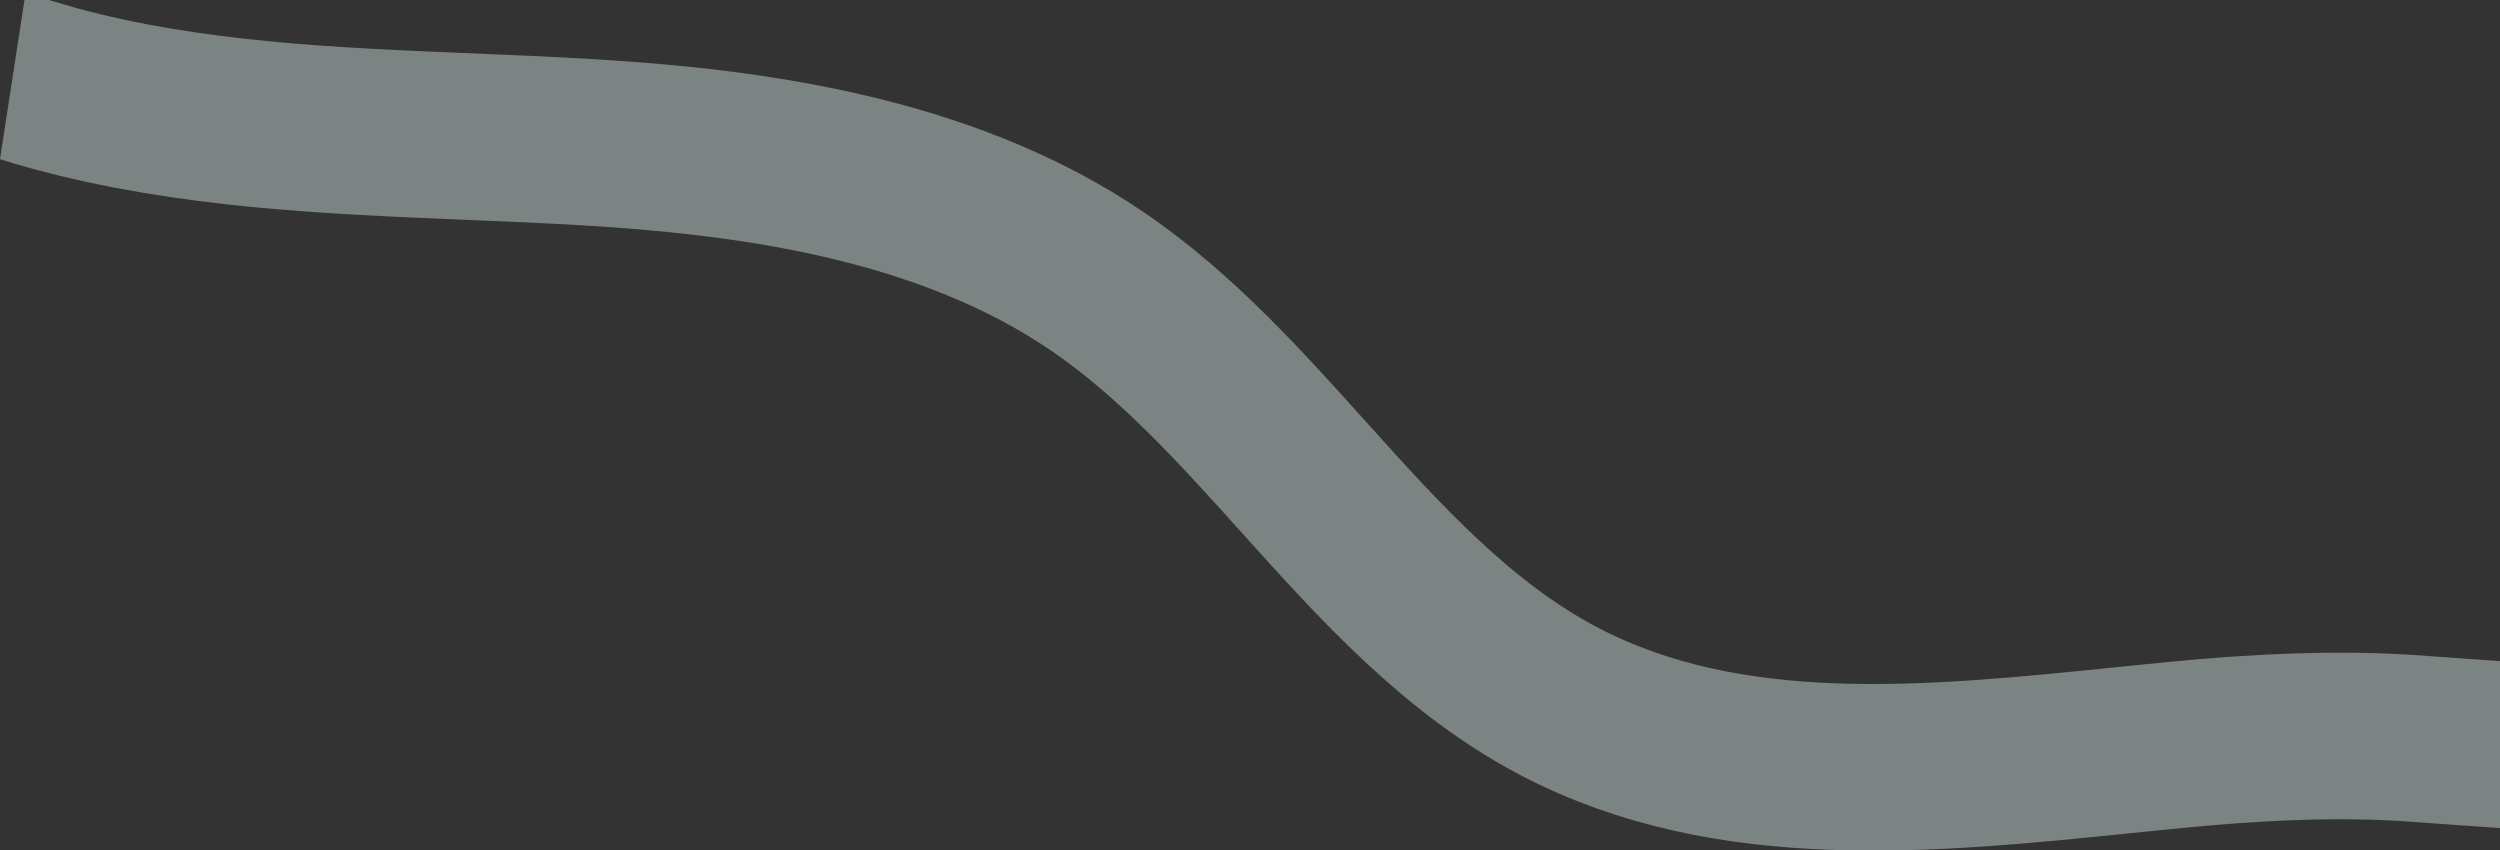
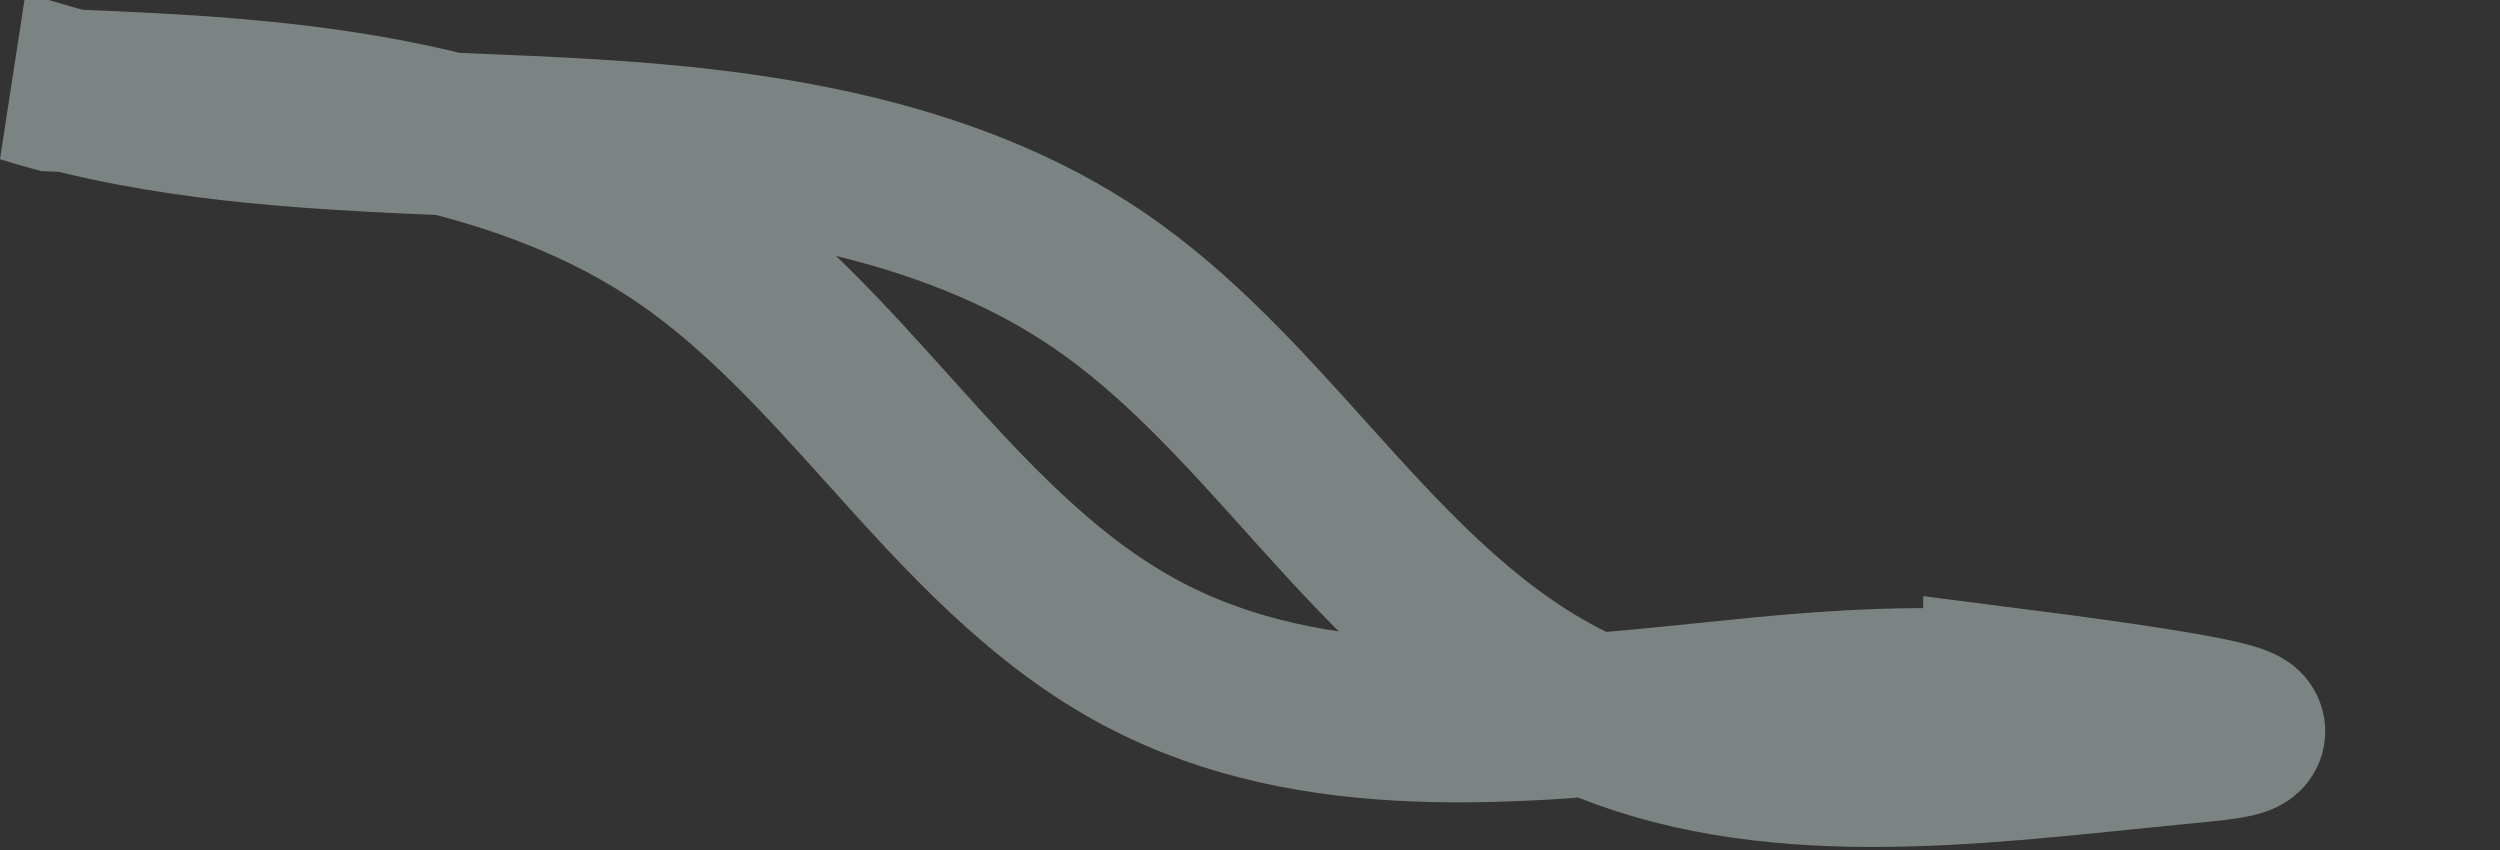
<svg xmlns="http://www.w3.org/2000/svg" width="690.384" height="234.838" viewBox="0 0 690.384 234.838">
  <rect x="0" y="0" width="690.384" height="234.838" fill="#333333" stroke="none" />
-   <path id="Path_38668" data-name="Path 38668" d="M689.552,176.634q-6.918.677-13.906,1.4c-53.472,5.457-108.767,11.1-155.593-13.37-27.947-14.6-49.589-38.663-70.519-61.931C432.226,83.49,414.327,63.592,392.82,48.88c-43.008-29.421-98.184-36.154-141.448-38.734-10.974-.654-22.173-1.117-33-1.564C180.487,7.016,141.316,5.4,104.3-4.706c-1.681-.459-3.327-.934-4.952-1.418H95.938c2.627.828,5.32,1.624,8.1,2.383C141.162,6.393,180.39,8.013,218.327,9.581c10.826.447,22.021.91,32.985,1.563,43.136,2.572,98.139,9.279,140.944,38.561,21.408,14.645,39.265,34.5,56.535,53.7,20.989,23.334,42.692,47.462,70.8,62.149,47.095,24.608,102.539,18.951,156.158,13.478q6.983-.713,13.9-1.4c21.155-2.069,44.4-3.426,67.409-1.757v-1C734.006,173.2,710.734,174.561,689.552,176.634Z" transform="translate(-89.174 28.624)" fill="none" stroke="#eafdfd" stroke-width="45" opacity="0.396" />
+   <path id="Path_38668" data-name="Path 38668" d="M689.552,176.634q-6.918.677-13.906,1.4c-53.472,5.457-108.767,11.1-155.593-13.37-27.947-14.6-49.589-38.663-70.519-61.931C432.226,83.49,414.327,63.592,392.82,48.88c-43.008-29.421-98.184-36.154-141.448-38.734-10.974-.654-22.173-1.117-33-1.564C180.487,7.016,141.316,5.4,104.3-4.706c-1.681-.459-3.327-.934-4.952-1.418H95.938c2.627.828,5.32,1.624,8.1,2.383c10.826.447,22.021.91,32.985,1.563,43.136,2.572,98.139,9.279,140.944,38.561,21.408,14.645,39.265,34.5,56.535,53.7,20.989,23.334,42.692,47.462,70.8,62.149,47.095,24.608,102.539,18.951,156.158,13.478q6.983-.713,13.9-1.4c21.155-2.069,44.4-3.426,67.409-1.757v-1C734.006,173.2,710.734,174.561,689.552,176.634Z" transform="translate(-89.174 28.624)" fill="none" stroke="#eafdfd" stroke-width="45" opacity="0.396" />
</svg>